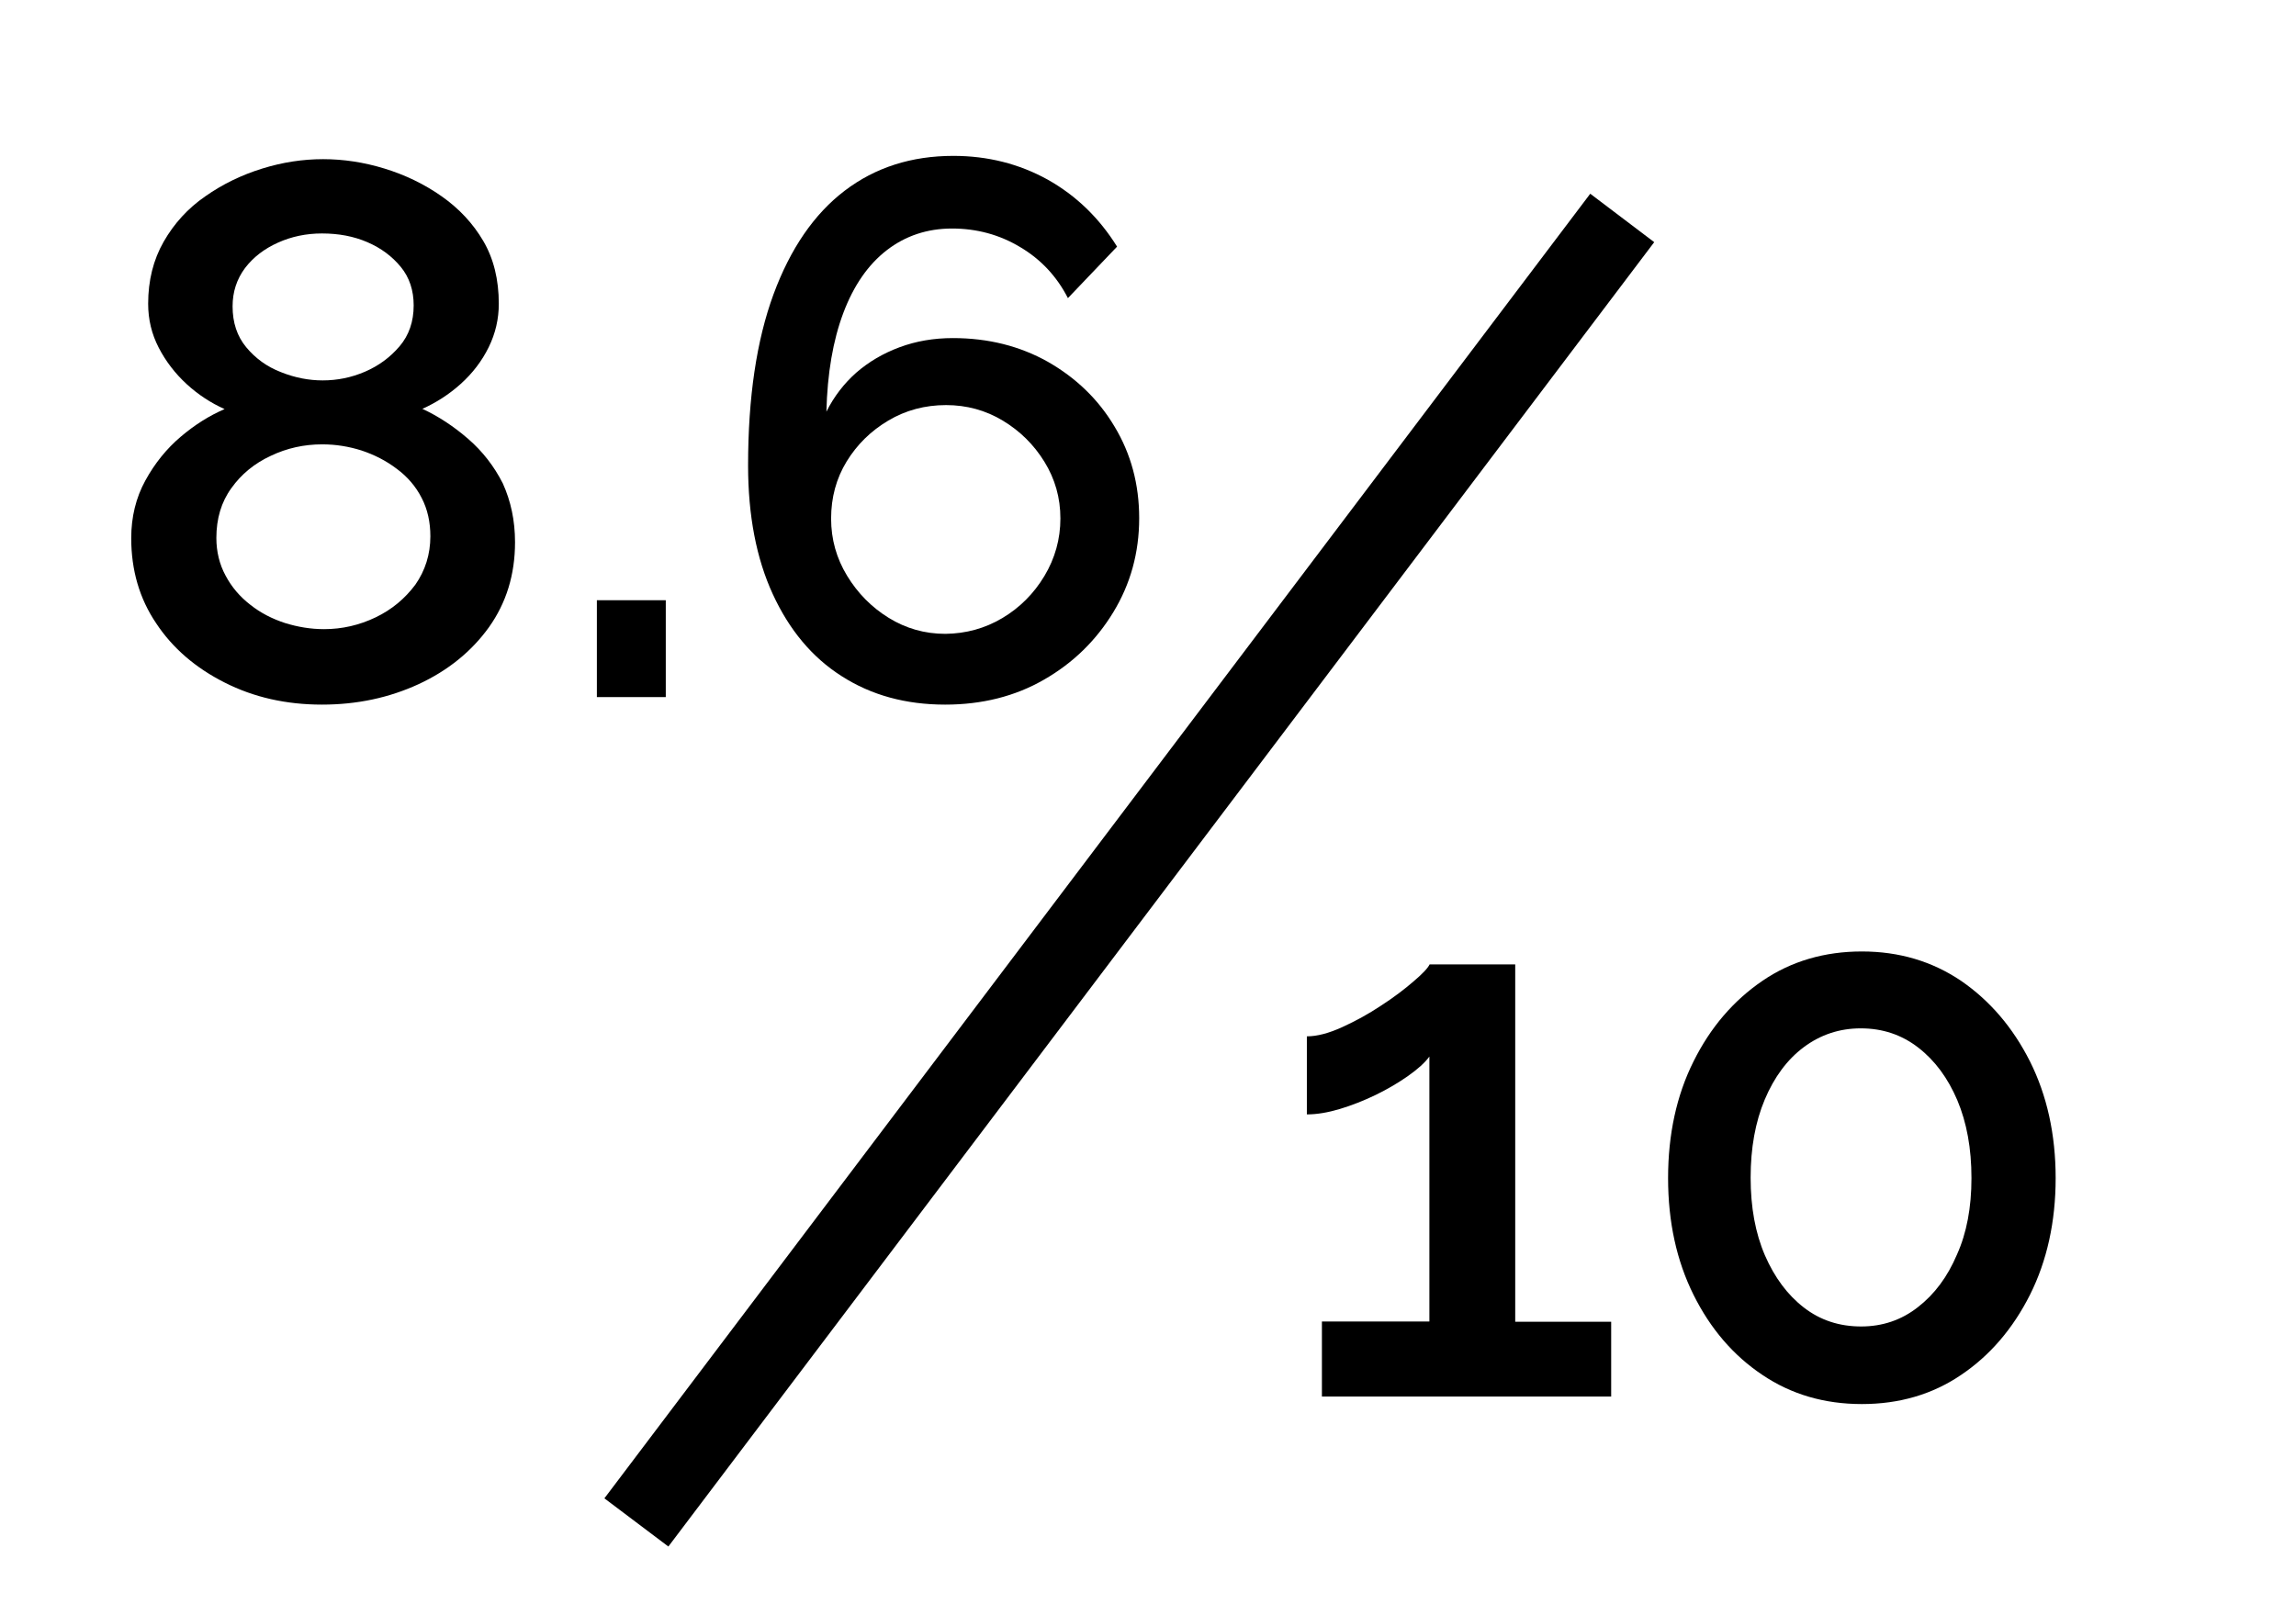
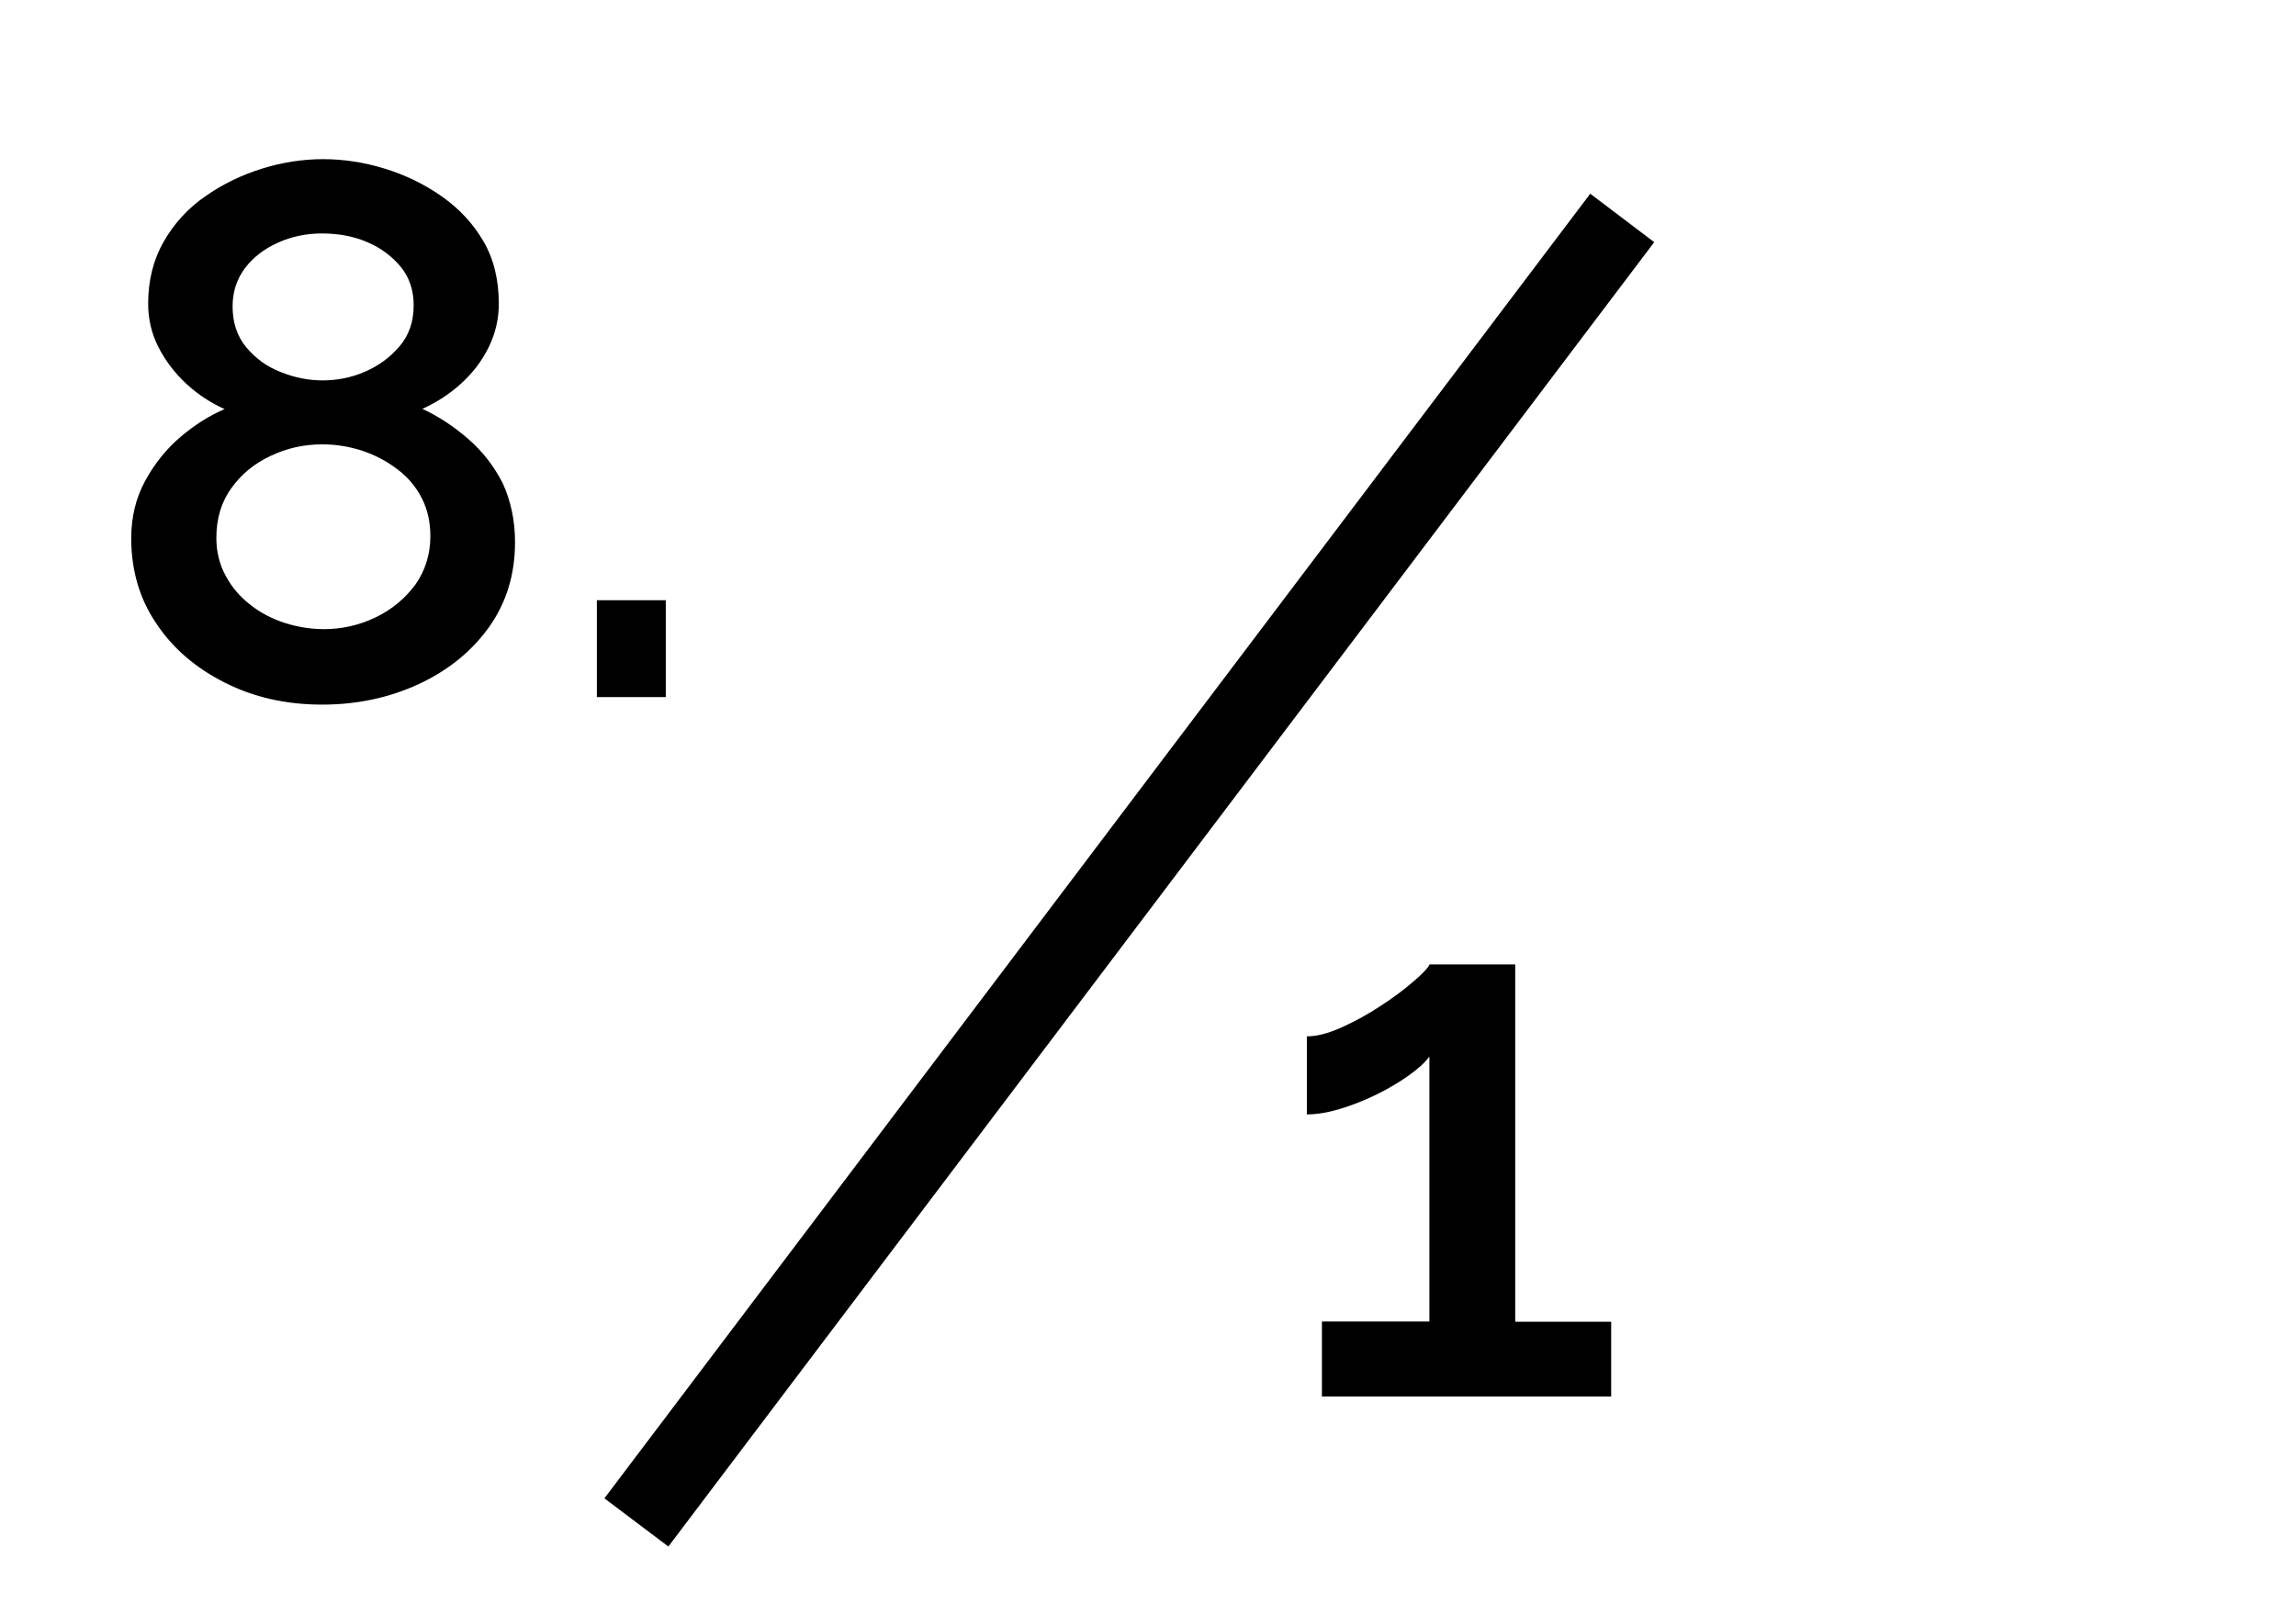
<svg xmlns="http://www.w3.org/2000/svg" version="1.1" id="Layer_1" x="0px" y="0px" viewBox="0 0 976.3 686.8" style="enable-background:new 0 0 976.3 686.8;" xml:space="preserve">
  <path d="M676.2,82.4c9.3,7,18,13.6,27.2,20.6C563.6,288,424,472.8,284.2,657.8c-9.1-6.9-17.9-13.5-27.2-20.5  C396.7,452.3,536.3,267.6,676.2,82.4z" />
  <g>
    <g>
      <path d="M219,230.6c0,13.8-3.7,25.8-11.1,36.2c-7.4,10.3-17.4,18.4-29.9,24.2c-12.6,5.8-26.2,8.7-41.1,8.7    c-15.2,0-29-3.1-41.4-9.4c-12.3-6.2-22.1-14.6-29.1-25.2c-7.1-10.5-10.6-22.6-10.6-36.2c0-9,2-17.2,6-24.5c4-7.3,9-13.5,15-18.6    c6-5.1,12.2-9,18.7-11.8c-5.8-2.6-11.2-6.1-16.1-10.6c-4.9-4.5-8.9-9.7-11.9-15.5c-3-5.8-4.5-12-4.5-18.7c0-9.9,2.2-18.7,6.6-26.4    c4.4-7.7,10.3-14.2,17.7-19.3c7.4-5.2,15.5-9.1,24.2-11.8c8.7-2.7,17.3-4,25.9-4c8.6,0,17.3,1.3,26.1,4    c8.8,2.7,16.9,6.6,24.3,11.8c7.4,5.2,13.3,11.5,17.7,19c4.4,7.5,6.6,16.4,6.6,26.7c0,6.4-1.4,12.6-4.3,18.5    c-2.9,5.9-6.9,11.1-11.9,15.6c-5,4.5-10.5,8-16.3,10.6c6.9,3.2,13.4,7.5,19.5,12.8c6.1,5.3,11,11.6,14.7,18.9    C217.2,213.1,219,221.4,219,230.6z M183,228.1c0-6-1.2-11.5-3.7-16.3c-2.5-4.9-6-9-10.6-12.4c-4.6-3.5-9.6-6-15-7.8    c-5.4-1.7-10.9-2.6-16.7-2.6c-7.7,0-15,1.6-21.9,4.9c-6.9,3.2-12.5,7.8-16.7,13.7c-4.3,5.9-6.4,13-6.4,21.2c0,5.8,1.3,11.2,3.9,16    c2.6,4.9,6.1,9,10.5,12.4c4.4,3.5,9.3,6,14.8,7.8c5.5,1.7,11,2.6,16.6,2.6c7.7,0,15-1.7,21.9-5c6.9-3.3,12.5-8,16.9-13.9    C180.8,242.7,183,235.8,183,228.1z M98.9,130.3c0,6.9,1.9,12.7,5.8,17.4c3.9,4.7,8.8,8.3,14.8,10.6c6,2.4,11.9,3.5,17.7,3.5    c6.2,0,12.2-1.2,18-3.7c5.8-2.5,10.7-6.1,14.7-10.8c4-4.7,6-10.5,6-17.4c0-6.4-1.8-11.9-5.5-16.4c-3.7-4.5-8.4-8-14.2-10.5    c-5.8-2.5-12.2-3.7-19.3-3.7c-6.7,0-12.9,1.3-18.7,3.9c-5.8,2.6-10.5,6.2-14,10.8C100.7,118.7,98.9,124.1,98.9,130.3z" />
      <path d="M253.8,296.5v-41.2h29.3v41.2H253.8z" />
-       <path d="M473.4,260.4c-7.3,12-17.1,21.6-29.5,28.7c-12.3,7.1-26.4,10.6-42,10.6c-16.7,0-31.4-4-44-12.1    c-12.6-8-22.3-19.7-29.3-34.9c-7-15.2-10.5-33.5-10.5-54.7c0-29,3.6-53.2,10.8-72.8c7.2-19.5,17.3-34.2,30.3-44.1    c13-9.9,28.4-14.8,46.2-14.8c14.6,0,28,3.4,40.1,10.1c12.1,6.8,21.9,16.3,29.5,28.5l-20.9,21.9c-4.7-9.2-11.5-16.5-20.3-21.7    c-8.8-5.3-18.5-7.9-29-7.9c-10.5,0-19.8,3.1-27.7,9.2c-7.9,6.1-14.1,15-18.5,26.7c-4.4,11.7-6.8,25.7-7.2,42    c3.2-6.4,7.5-12,12.7-16.6c5.3-4.6,11.4-8.2,18.4-10.8c7-2.6,14.5-3.9,22.7-3.9c15,0,28.5,3.4,40.4,10.1    c11.9,6.8,21.4,15.9,28.3,27.5c7,11.6,10.5,24.6,10.5,39C484.4,235.1,480.7,248.4,473.4,260.4z M426.2,262.9    c7.4-4.4,13.4-10.4,17.9-17.9c4.5-7.5,6.8-15.7,6.8-24.5c0-8.8-2.3-16.8-6.8-24.1c-4.5-7.3-10.4-13.1-17.7-17.5    c-7.3-4.4-15.4-6.6-24.1-6.6c-9,0-17.2,2.2-24.6,6.6c-7.4,4.4-13.3,10.2-17.7,17.4c-4.4,7.2-6.6,15.3-6.6,24.3    c0,8.8,2.3,16.9,6.8,24.3c4.5,7.4,10.4,13.4,17.7,17.9c7.3,4.5,15.3,6.8,24.1,6.8C410.7,269.5,418.8,267.3,426.2,262.9z" />
    </g>
  </g>
  <g>
    <g>
      <path d="M685.1,562.1V594h-123v-31.9h45.7V449.4c-1.9,2.6-4.9,5.3-9,8.2c-4.1,2.9-8.7,5.6-13.8,8.1c-5.2,2.5-10.3,4.5-15.3,6    c-5,1.5-9.7,2.3-14,2.3v-33.2c4.3,0,9.3-1.3,15-3.9c5.7-2.6,11.2-5.6,16.6-9.2c5.4-3.5,10-7,13.8-10.3c3.9-3.3,6.1-5.7,6.8-7.2    h36.4v152H685.1z" />
-       <path d="M874.1,501.1c0,18.6-3.7,35.2-10.9,49.6c-7.3,14.5-17.1,25.9-29.3,34.1c-12.2,8.3-26.3,12.4-42.2,12.4    c-15.9,0-30-4.1-42.3-12.4c-12.3-8.2-22.1-19.6-29.3-34.1c-7.2-14.5-10.8-31-10.8-49.6c0-18.6,3.6-35.2,10.8-49.6    c7.2-14.5,17-25.9,29.3-34.3c12.3-8.4,26.5-12.5,42.3-12.5c15.9,0,29.9,4.2,42.2,12.5c12.2,8.4,22,19.8,29.3,34.3    C870.4,465.9,874.1,482.5,874.1,501.1z M838.3,501.1c0-12.6-2-23.6-6-33.1c-4-9.4-9.5-16.9-16.6-22.4c-7.1-5.5-15.2-8.2-24.5-8.2    c-9,0-17.1,2.7-24.2,8s-12.6,12.8-16.6,22.3c-4,9.5-6,20.6-6,33.2c0,12.6,2,23.6,6.1,33.1c4.1,9.4,9.6,16.8,16.6,22.2    c7,5.4,15.1,8,24.3,8c9,0,17.1-2.7,24.1-8.2c7.1-5.5,12.6-12.9,16.6-22.3C836.3,524.4,838.3,513.5,838.3,501.1z" />
    </g>
  </g>
</svg>